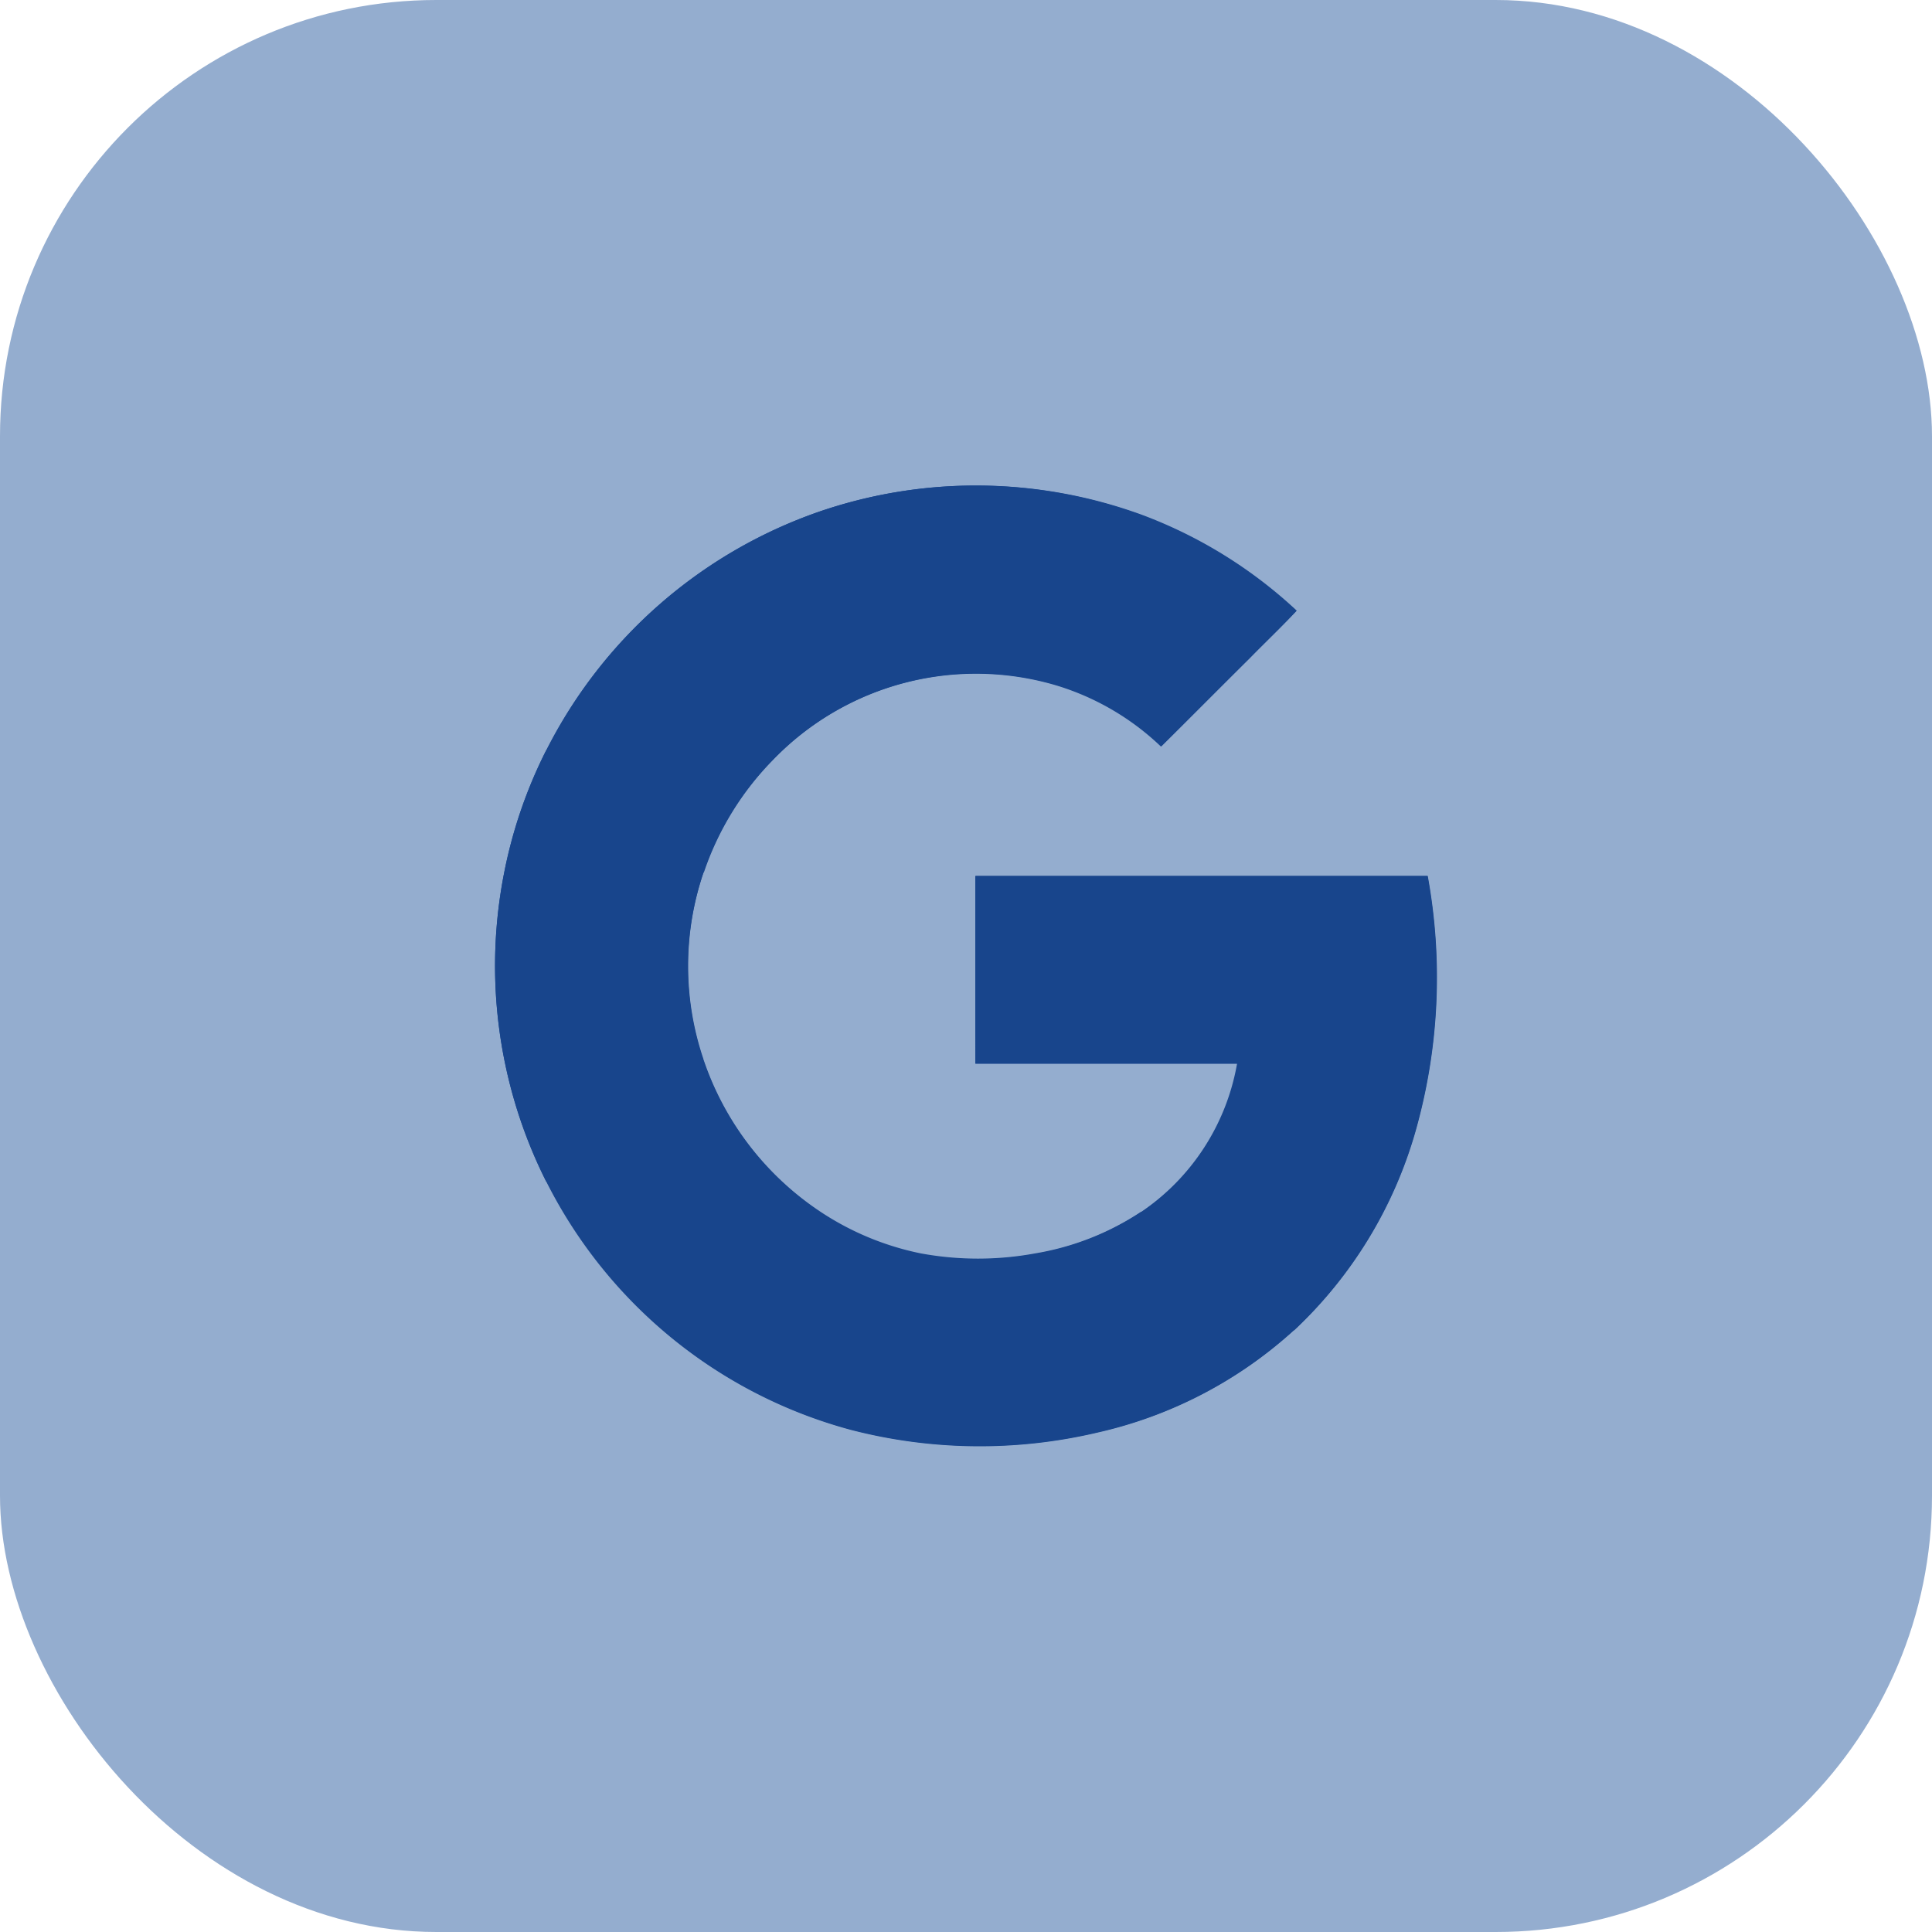
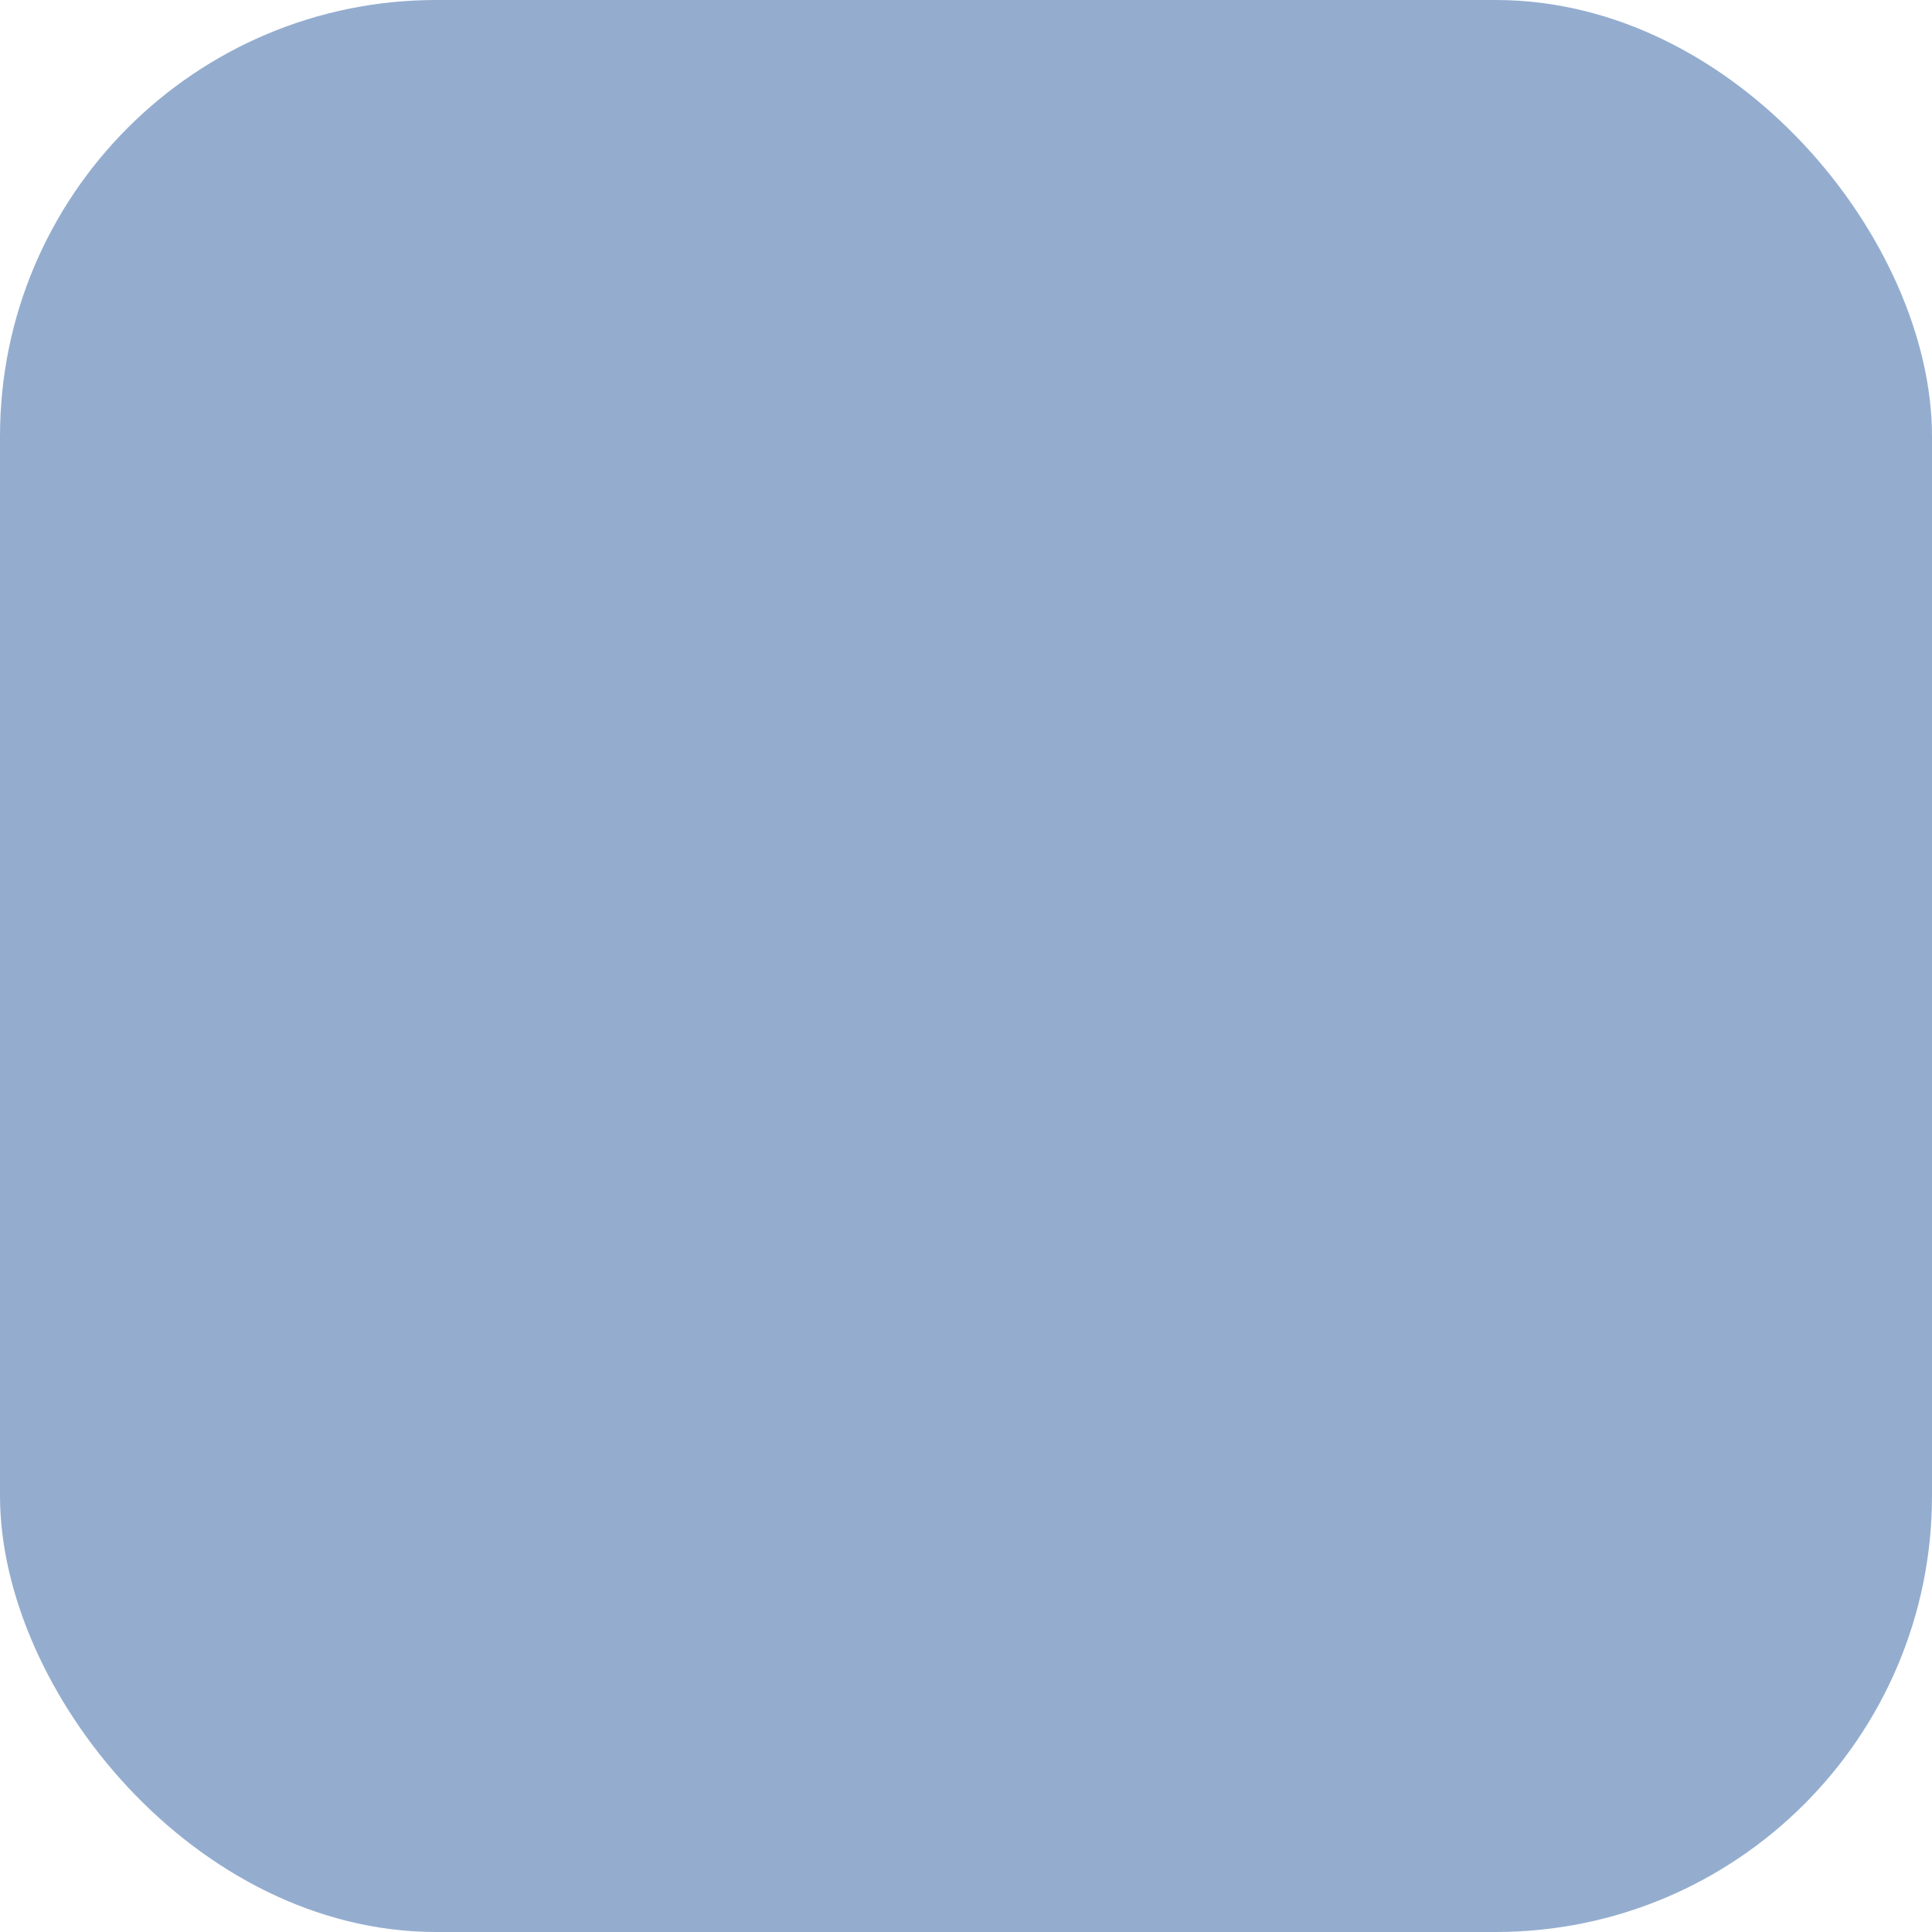
<svg xmlns="http://www.w3.org/2000/svg" width="31" height="31" viewBox="0 0 31 31">
  <defs>
    <clipPath id="clip-path">
      <rect id="Rectangle_161" data-name="Rectangle 161" width="15.113" height="15.417" fill="#18458c" />
    </clipPath>
  </defs>
  <g id="Group_114" data-name="Group 114" transform="translate(-1493 -7749)">
    <rect id="Rectangle_160" data-name="Rectangle 160" width="31" height="31" rx="7" transform="translate(1493 7749)" fill="#94adcf" />
    <g id="Group_108" data-name="Group 108" transform="translate(1500.943 7756.791)">
      <g id="Group_107" data-name="Group 107" clip-path="url(#clip-path)">
-         <path id="Path_82" data-name="Path 82" d="M5.19.439A7.763,7.763,0,0,0,.821,4.264,7.529,7.529,0,0,0,.152,6.2a7.713,7.713,0,0,0,5.564,8.97,8.241,8.241,0,0,0,3.945.043,6.96,6.96,0,0,0,3.155-1.64,7.028,7.028,0,0,0,1.951-3.2,9.045,9.045,0,0,0,.194-4.092H7.706V9.293h4.2a3.631,3.631,0,0,1-1.545,2.383,4.383,4.383,0,0,1-1.7.669,5.063,5.063,0,0,1-1.839,0A4.489,4.489,0,0,1,5.108,11.6,4.776,4.776,0,0,1,3.342,9.232a4.666,4.666,0,0,1,0-3A4.752,4.752,0,0,1,4.46,4.415,4.532,4.532,0,0,1,9.023,3.228a4.184,4.184,0,0,1,1.662.976c.475-.471.945-.945,1.42-1.416.246-.255.509-.5.751-.76A7.437,7.437,0,0,0,10.374.491,7.717,7.717,0,0,0,5.19.439" transform="translate(0 -0.016)" fill="#18458c" />
-         <path id="Path_83" data-name="Path 83" d="M31.772.423a7.769,7.769,0,0,1,5.193.047,7.479,7.479,0,0,1,2.482,1.537c-.242.259-.5.505-.751.76-.475.471-.945.945-1.42,1.416a4.135,4.135,0,0,0-1.662-.976,4.532,4.532,0,0,0-4.563,1.187,4.751,4.751,0,0,0-1.118,1.817c-.842-.652-1.683-1.308-2.525-1.96A7.733,7.733,0,0,1,31.772.423" transform="translate(-26.583 0)" fill="#18458c" />
-         <path id="Path_84" data-name="Path 84" d="M.152,143.007a7.7,7.7,0,0,1,.669-1.938c.842.652,1.683,1.308,2.525,1.96a4.666,4.666,0,0,0,0,3c-.842.652-1.684,1.308-2.525,1.96a7.7,7.7,0,0,1-.669-4.981" transform="translate(0 -136.821)" fill="#18458c" />
-         <path id="Path_85" data-name="Path 85" d="M256.034,208.014h7.256a9.045,9.045,0,0,1-.194,4.092,7.005,7.005,0,0,1-1.951,3.2c-.816-.635-1.636-1.269-2.448-1.9a3.621,3.621,0,0,0,1.545-2.383h-4.2c-.013-1-.009-2-.009-3" transform="translate(-248.324 -201.75)" fill="#18458c" />
-         <path id="Path_86" data-name="Path 86" d="M27.264,307.885c.842-.652,1.684-1.308,2.525-1.96a4.757,4.757,0,0,0,1.766,2.365,4.555,4.555,0,0,0,1.718.743,5.065,5.065,0,0,0,1.839,0,4.383,4.383,0,0,0,1.7-.669c.816.635,1.636,1.269,2.448,1.9a6.918,6.918,0,0,1-3.155,1.64,8.243,8.243,0,0,1-3.945-.043,7.7,7.7,0,0,1-2.8-1.412,7.836,7.836,0,0,1-2.089-2.573" transform="translate(-26.443 -296.713)" fill="#18458c" />
-       </g>
+         </g>
    </g>
  </g>
</svg>